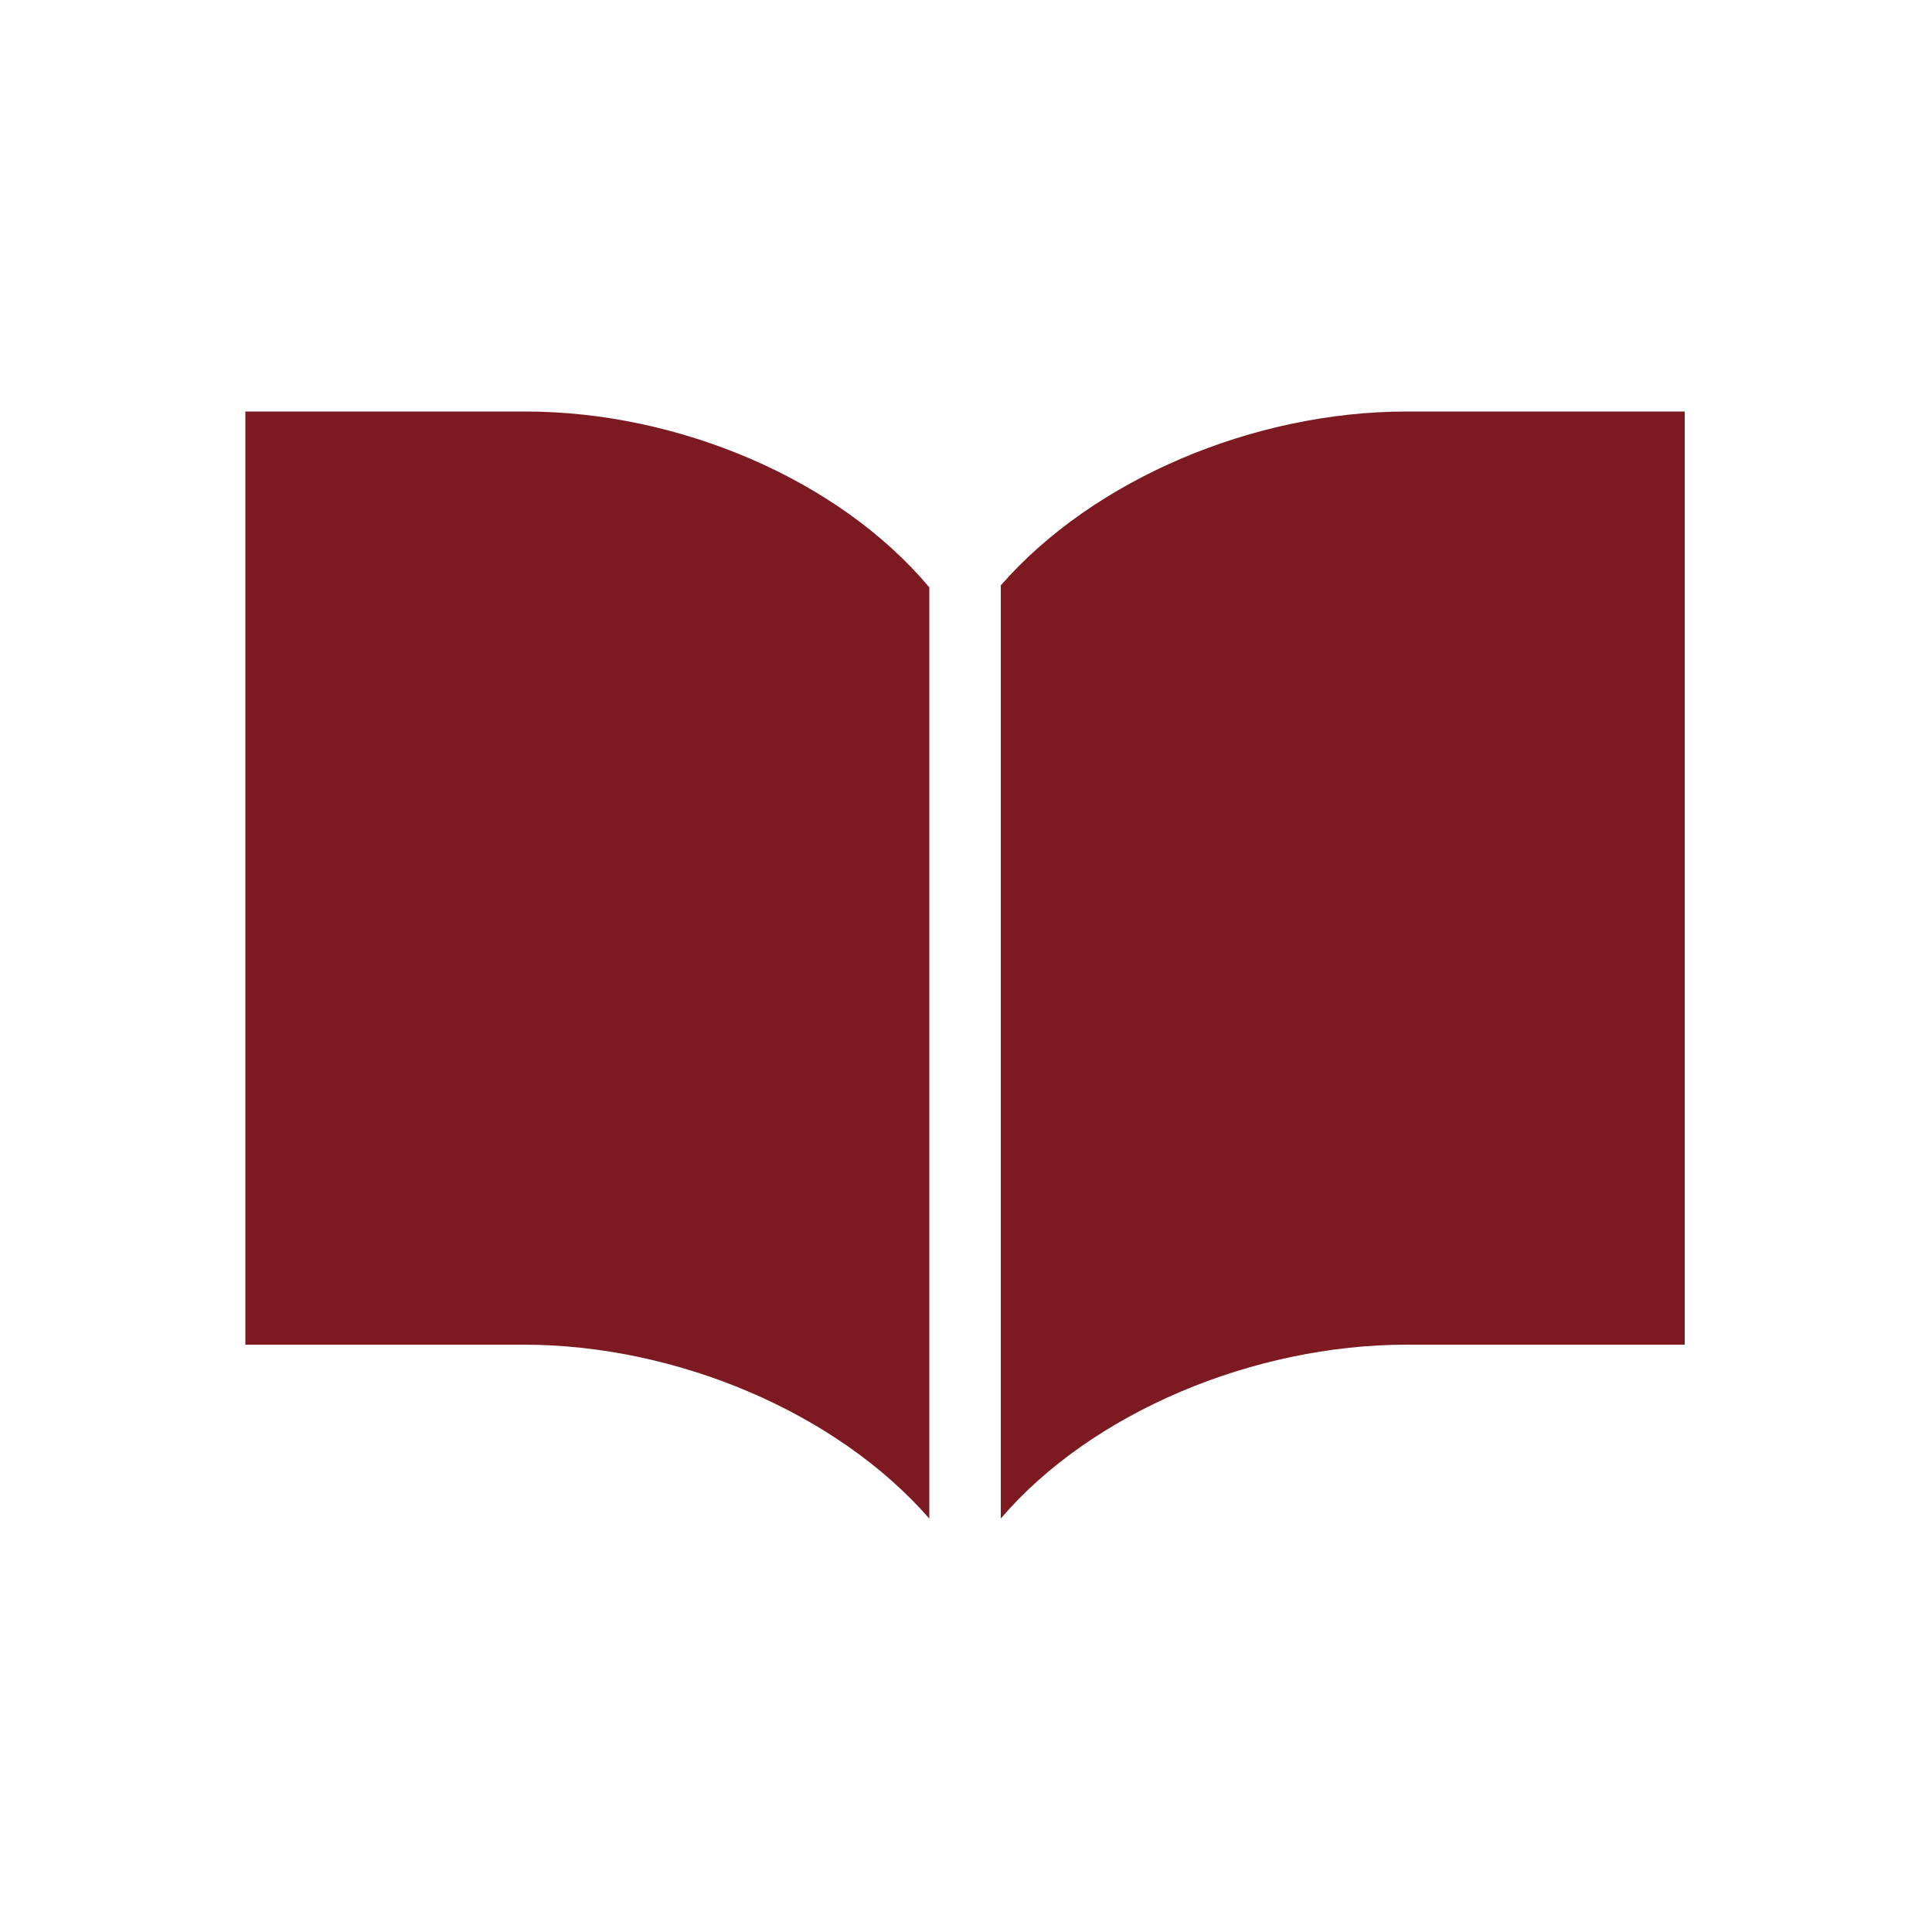
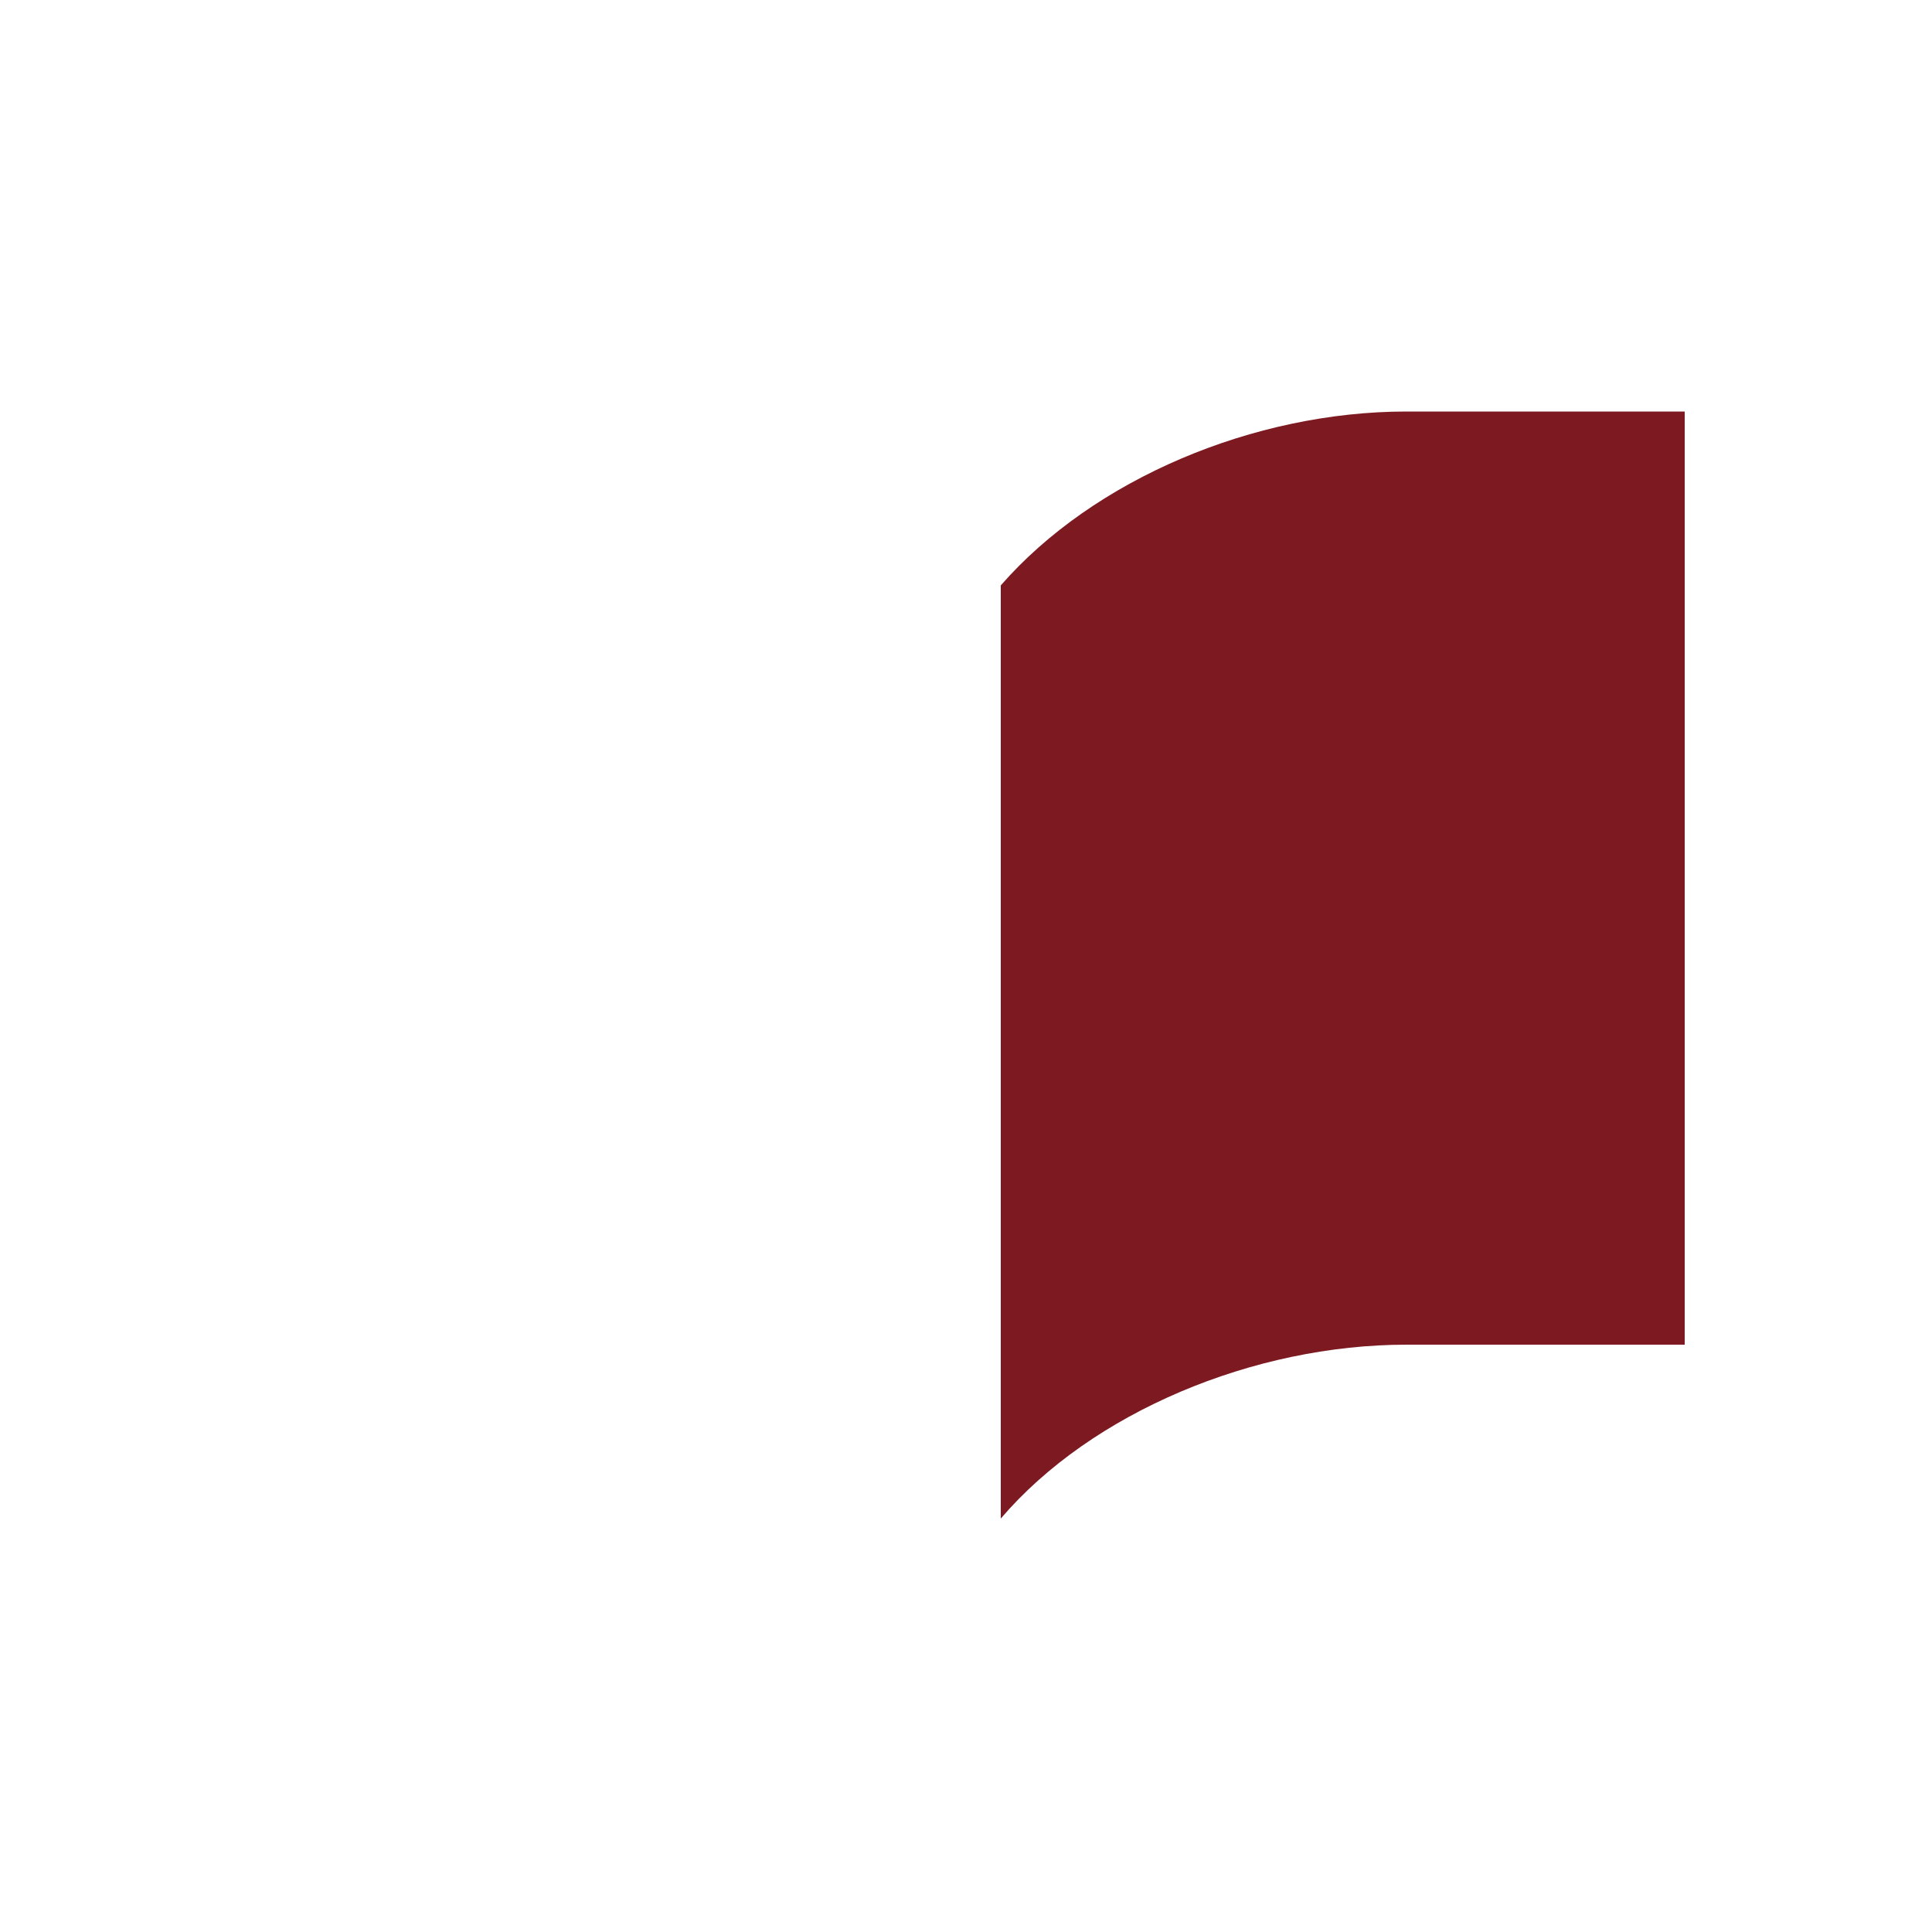
<svg xmlns="http://www.w3.org/2000/svg" version="1.1" id="_レイヤー_2" x="0px" y="0px" viewBox="0 0 100 100" style="enable-background:new 0 0 100 100;" xml:space="preserve">
  <style type="text/css">
	.st0{fill:#7D1A21;}
</style>
  <g id="_レイヤー_1-2">
    <g>
      <path class="st0" d="M72.8,21.3c-7.9,0-16.2,3.5-21,9v48.3c4.7-5.5,13.1-9,21-9h14.4V21.3C87.3,21.3,72.8,21.3,72.8,21.3z" />
-       <path class="st0" d="M27.2,21.3H12.7v48.3h14.4c7.9,0,16.2,3.5,21,9V30.4C43.4,24.8,35.1,21.3,27.2,21.3z" />
    </g>
  </g>
</svg>